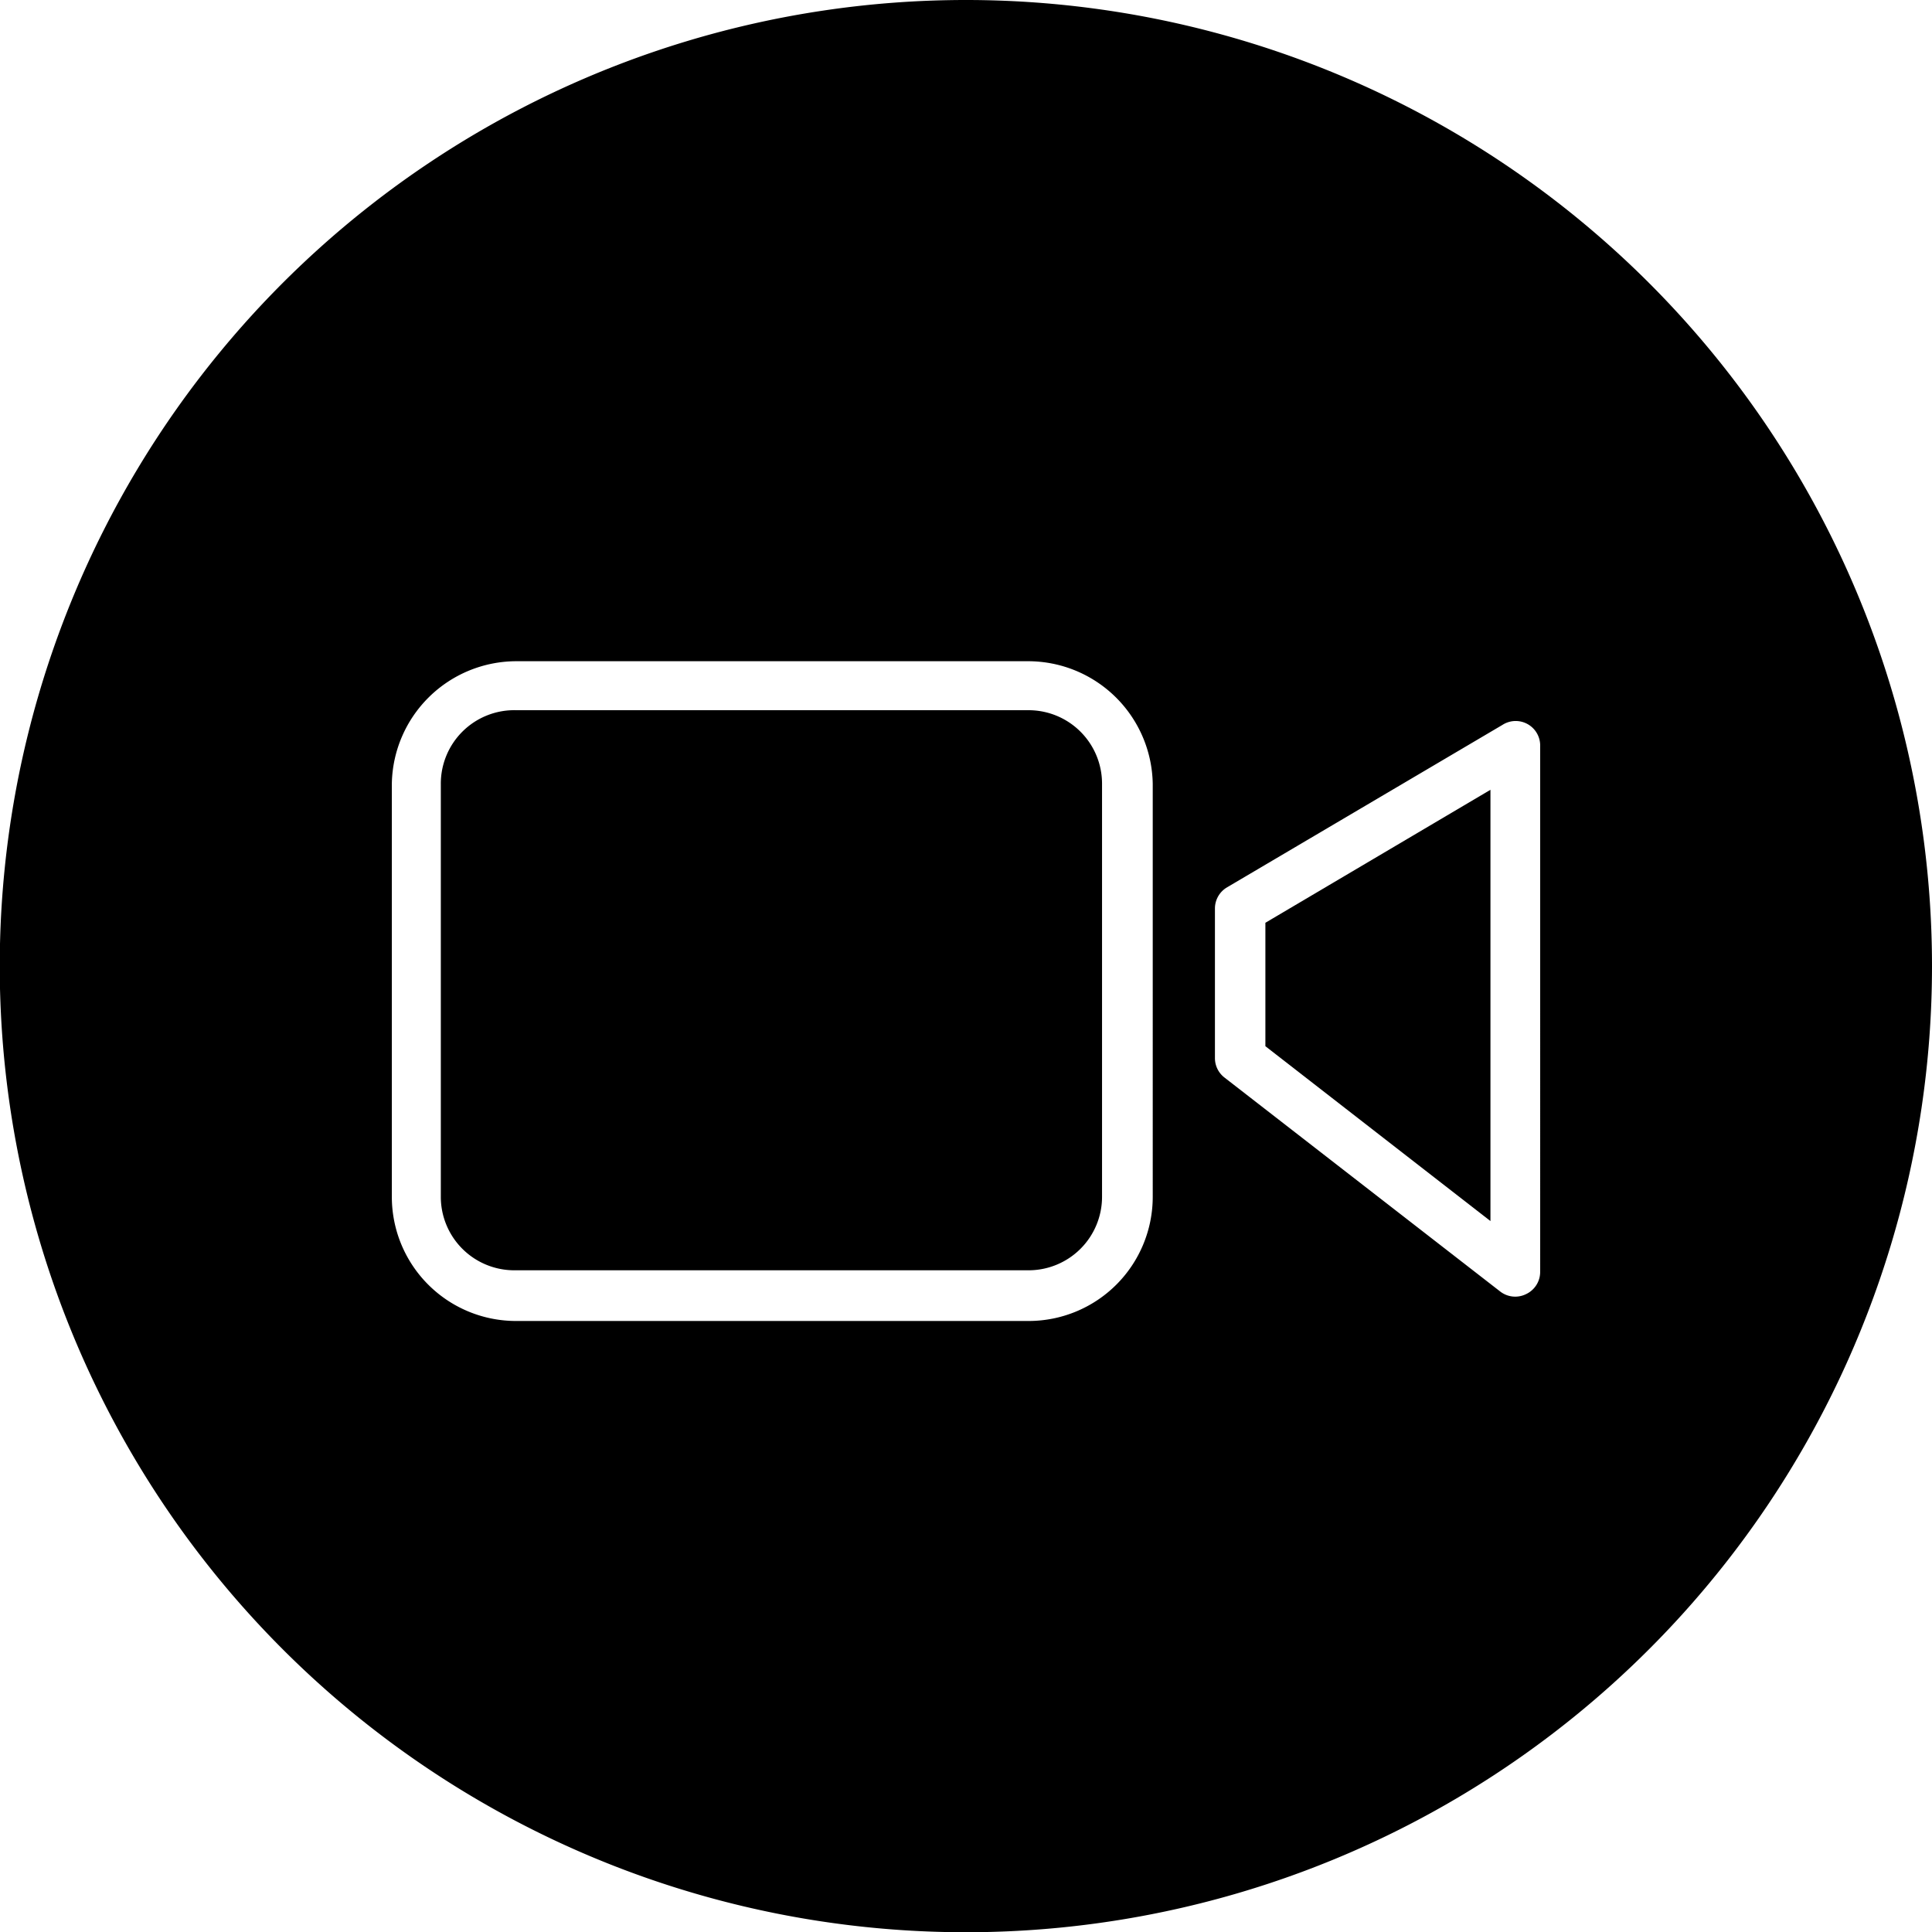
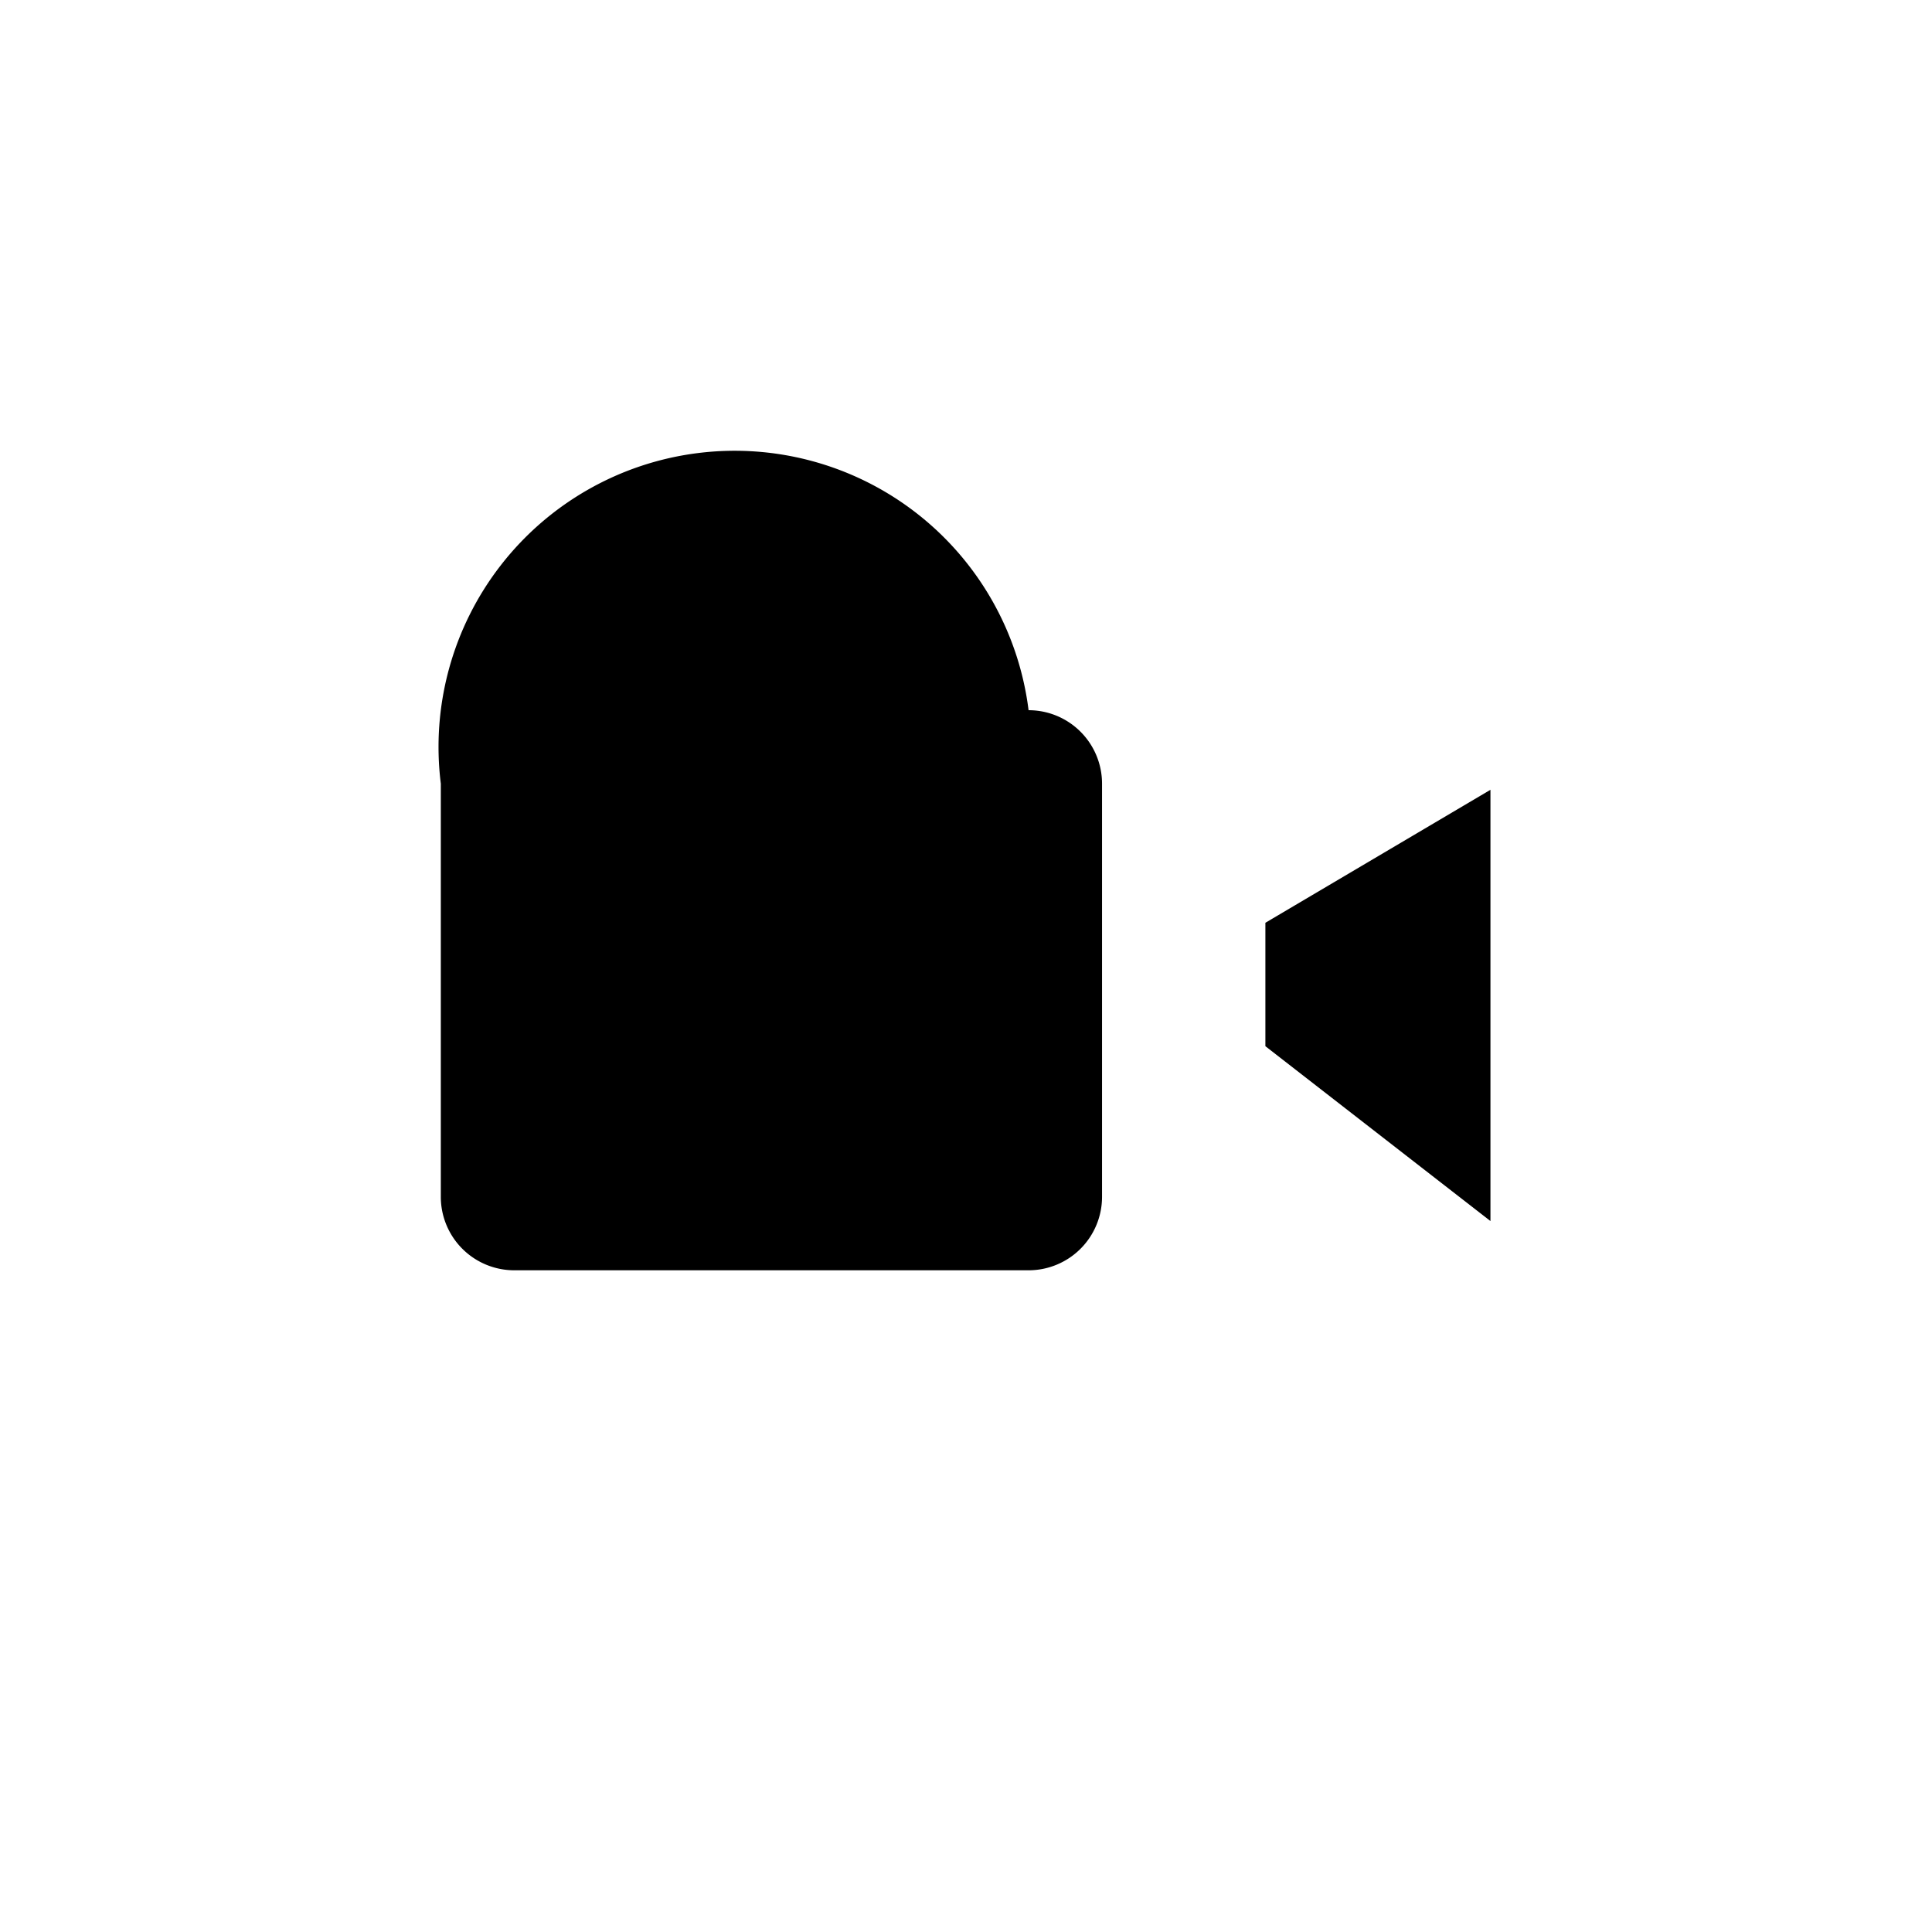
<svg xmlns="http://www.w3.org/2000/svg" viewBox="0 0 78.89 78.89">
  <g id="Capa_2" data-name="Capa 2">
    <g id="Capa_1-2" data-name="Capa 1">
-       <path d="M42,29H21.08A3,3,0,0,0,18,32V48.87a3,3,0,0,0,3,3H42a3,3,0,0,0,3-3V32A3,3,0,0,0,42,29Z" />
+       <path d="M42,29A3,3,0,0,0,18,32V48.87a3,3,0,0,0,3,3H42a3,3,0,0,0,3-3V32A3,3,0,0,0,42,29Z" />
      <polygon points="51.67 42.72 60.86 49.86 60.86 32.25 51.67 37.68 51.67 42.72" />
-       <path d="M39.45,0A39.45,39.45,0,1,0,78.89,39.45,39.45,39.45,0,0,0,39.45,0Zm7.62,48.87A5.07,5.07,0,0,1,42,53.94H21.08A5.07,5.07,0,0,1,16,48.87V32A5.09,5.09,0,0,1,21.08,27H42A5.09,5.09,0,0,1,47.07,32Zm15.82,3.06a1,1,0,0,1-.57.91,1,1,0,0,1-1.07-.11L50,44a1,1,0,0,1-.39-.8V37.1a1,1,0,0,1,.5-.87L61.35,29.6a1,1,0,0,1,1.54.88Z" />
    </g>
  </g>
</svg>